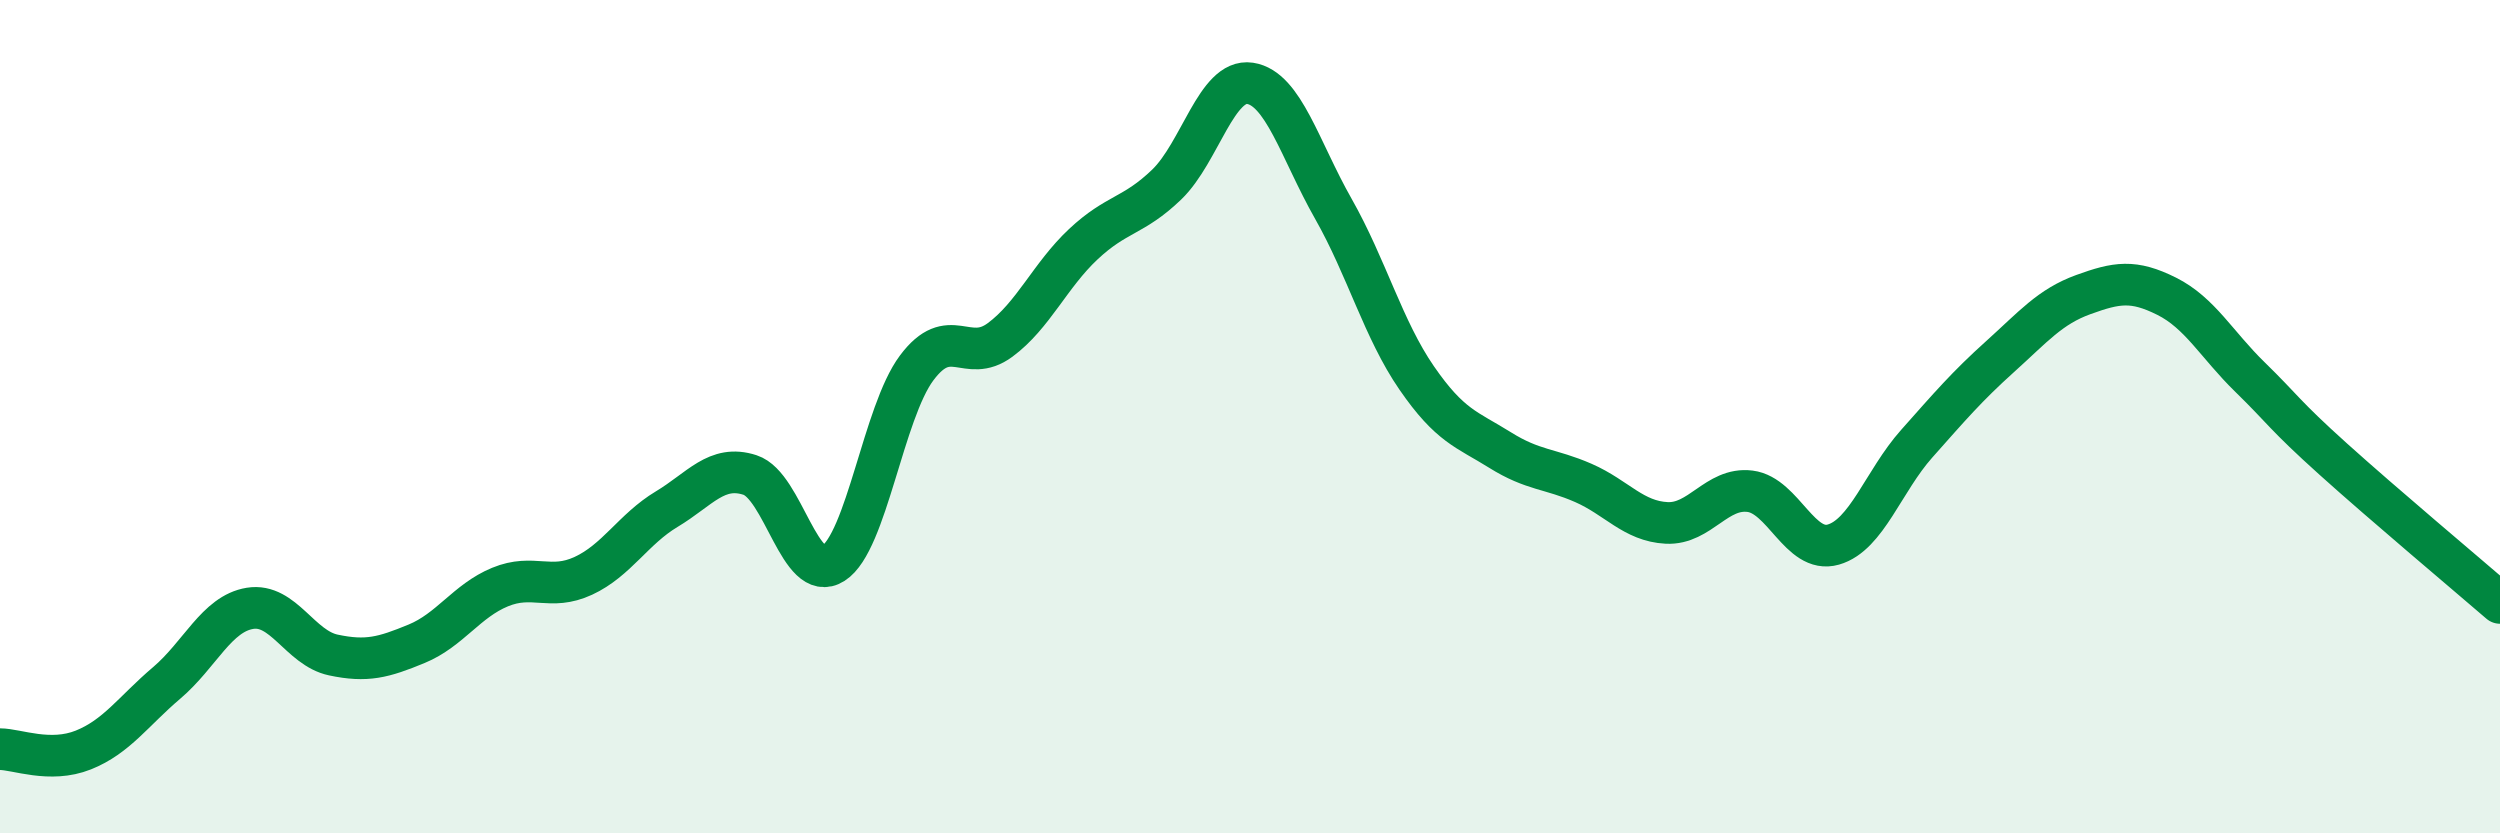
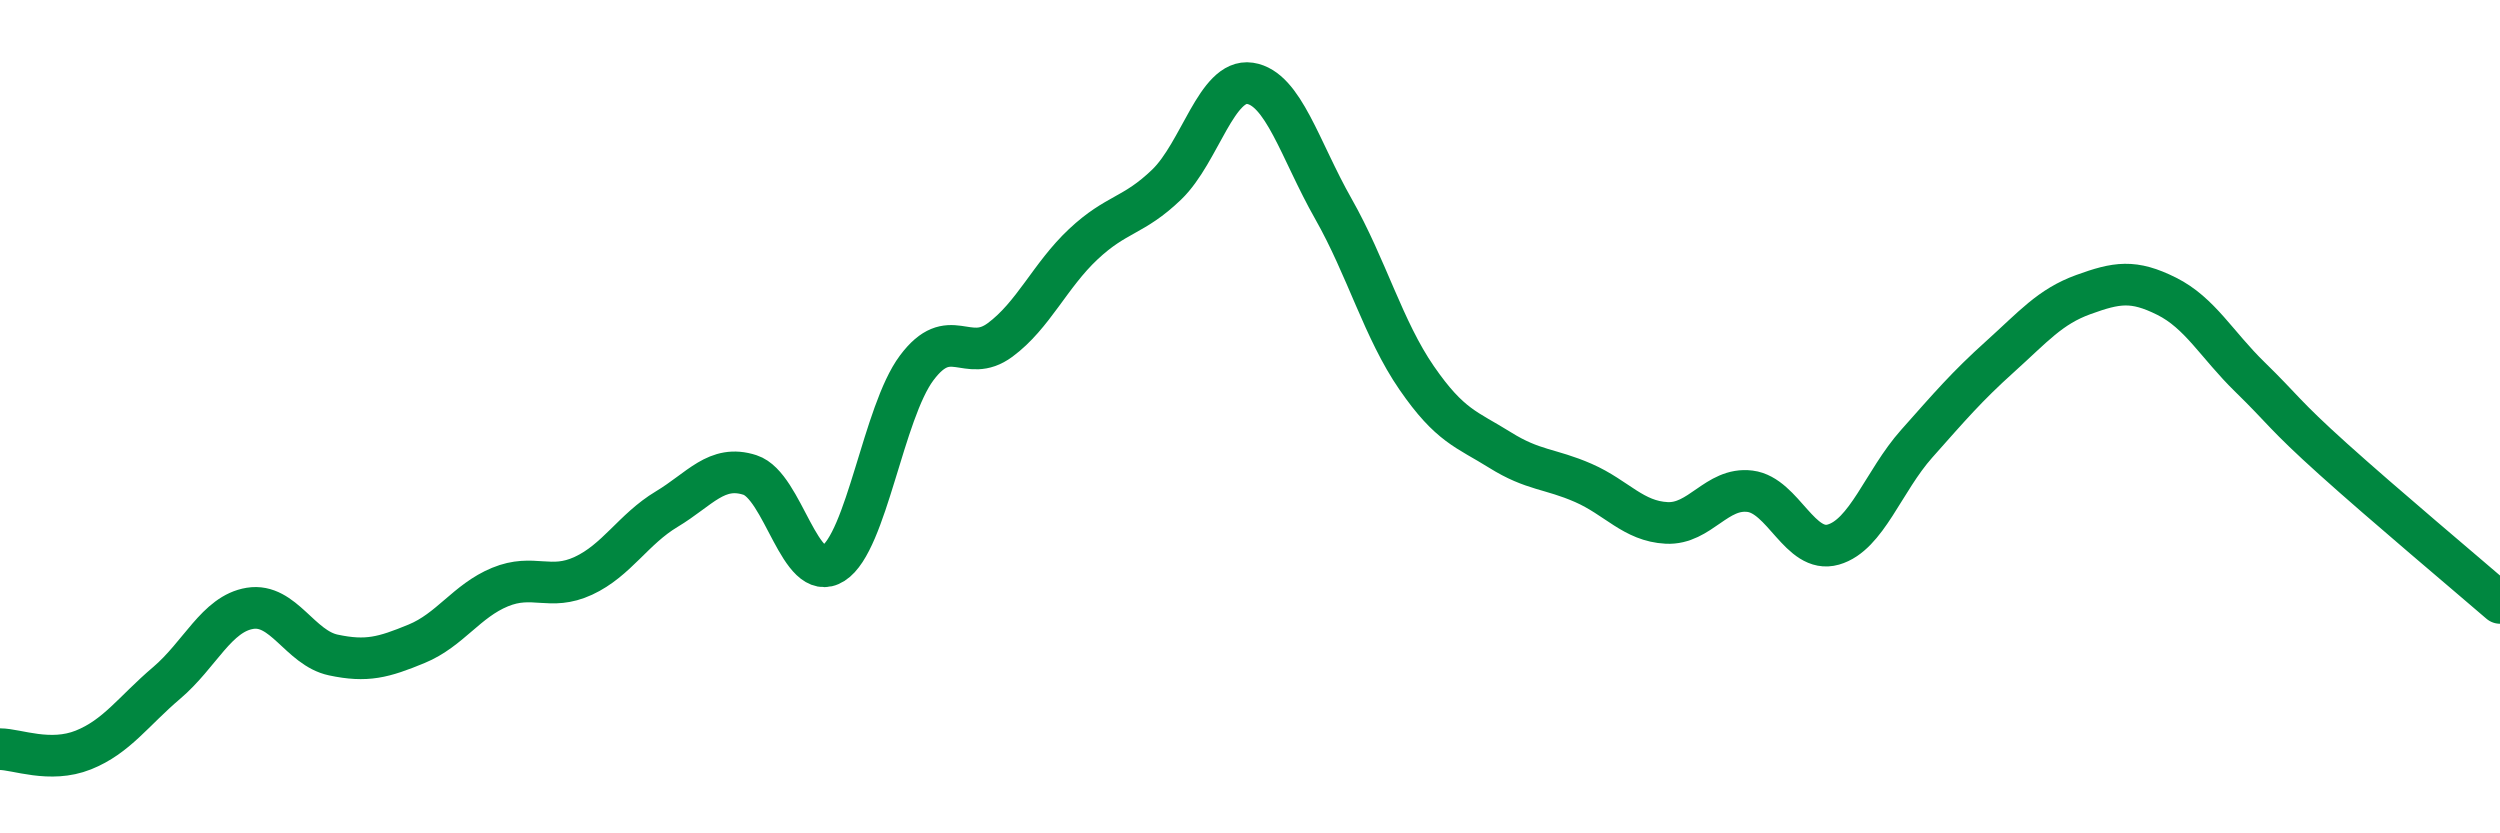
<svg xmlns="http://www.w3.org/2000/svg" width="60" height="20" viewBox="0 0 60 20">
-   <path d="M 0,17.98 C 0.4,17.98 1.2,18.32 2,18 C 2.8,17.68 3.2,17.07 4,16.39 C 4.8,15.71 5.2,14.73 6,14.6 C 6.8,14.47 7.2,15.55 8,15.72 C 8.8,15.89 9.2,15.78 10,15.45 C 10.8,15.12 11.2,14.42 12,14.09 C 12.8,13.76 13.2,14.19 14,13.82 C 14.8,13.45 15.2,12.7 16,12.22 C 16.8,11.74 17.2,11.14 18,11.4 C 18.8,11.66 19.2,14.03 20,13.52 C 20.8,13.01 21.2,9.9 22,8.83 C 22.8,7.76 23.2,8.75 24,8.16 C 24.8,7.57 25.2,6.61 26,5.86 C 26.8,5.11 27.2,5.2 28,4.43 C 28.8,3.66 29.2,1.88 30,2 C 30.8,2.12 31.2,3.6 32,5.01 C 32.8,6.42 33.2,7.91 34,9.07 C 34.8,10.23 35.2,10.3 36,10.8 C 36.8,11.3 37.2,11.24 38,11.59 C 38.8,11.94 39.2,12.51 40,12.55 C 40.8,12.59 41.2,11.69 42,11.79 C 42.8,11.89 43.2,13.3 44,13.07 C 44.8,12.84 45.2,11.55 46,10.65 C 46.8,9.75 47.2,9.28 48,8.56 C 48.8,7.84 49.2,7.36 50,7.07 C 50.8,6.78 51.2,6.71 52,7.11 C 52.8,7.51 53.2,8.27 54,9.05 C 54.8,9.83 54.8,9.94 56,11.02 C 57.2,12.1 59.2,13.78 60,14.47L60 20L0 20Z" fill="#008740" opacity="0.1" stroke-linecap="round" stroke-linejoin="round" />
  <path d="M 0,17.98 C 0.4,17.98 1.2,18.32 2,18 C 2.8,17.68 3.2,17.07 4,16.39 C 4.8,15.71 5.2,14.73 6,14.6 C 6.8,14.47 7.2,15.55 8,15.72 C 8.8,15.89 9.2,15.78 10,15.45 C 10.8,15.12 11.2,14.42 12,14.09 C 12.8,13.76 13.2,14.19 14,13.82 C 14.8,13.45 15.2,12.7 16,12.22 C 16.8,11.74 17.2,11.14 18,11.4 C 18.8,11.66 19.2,14.03 20,13.52 C 20.8,13.01 21.2,9.9 22,8.83 C 22.8,7.76 23.2,8.75 24,8.16 C 24.8,7.57 25.2,6.61 26,5.86 C 26.8,5.11 27.2,5.2 28,4.43 C 28.8,3.66 29.2,1.88 30,2 C 30.8,2.12 31.2,3.6 32,5.01 C 32.8,6.42 33.2,7.91 34,9.07 C 34.8,10.23 35.2,10.3 36,10.8 C 36.8,11.3 37.2,11.24 38,11.59 C 38.8,11.94 39.2,12.51 40,12.55 C 40.8,12.59 41.2,11.69 42,11.79 C 42.8,11.89 43.2,13.3 44,13.07 C 44.8,12.84 45.2,11.55 46,10.65 C 46.8,9.75 47.2,9.28 48,8.56 C 48.8,7.84 49.2,7.36 50,7.07 C 50.8,6.78 51.2,6.71 52,7.11 C 52.8,7.51 53.2,8.27 54,9.05 C 54.8,9.83 54.8,9.94 56,11.02 C 57.2,12.1 59.2,13.78 60,14.47" stroke="#008740" stroke-width="1" fill="none" stroke-linecap="round" stroke-linejoin="round" />
</svg>